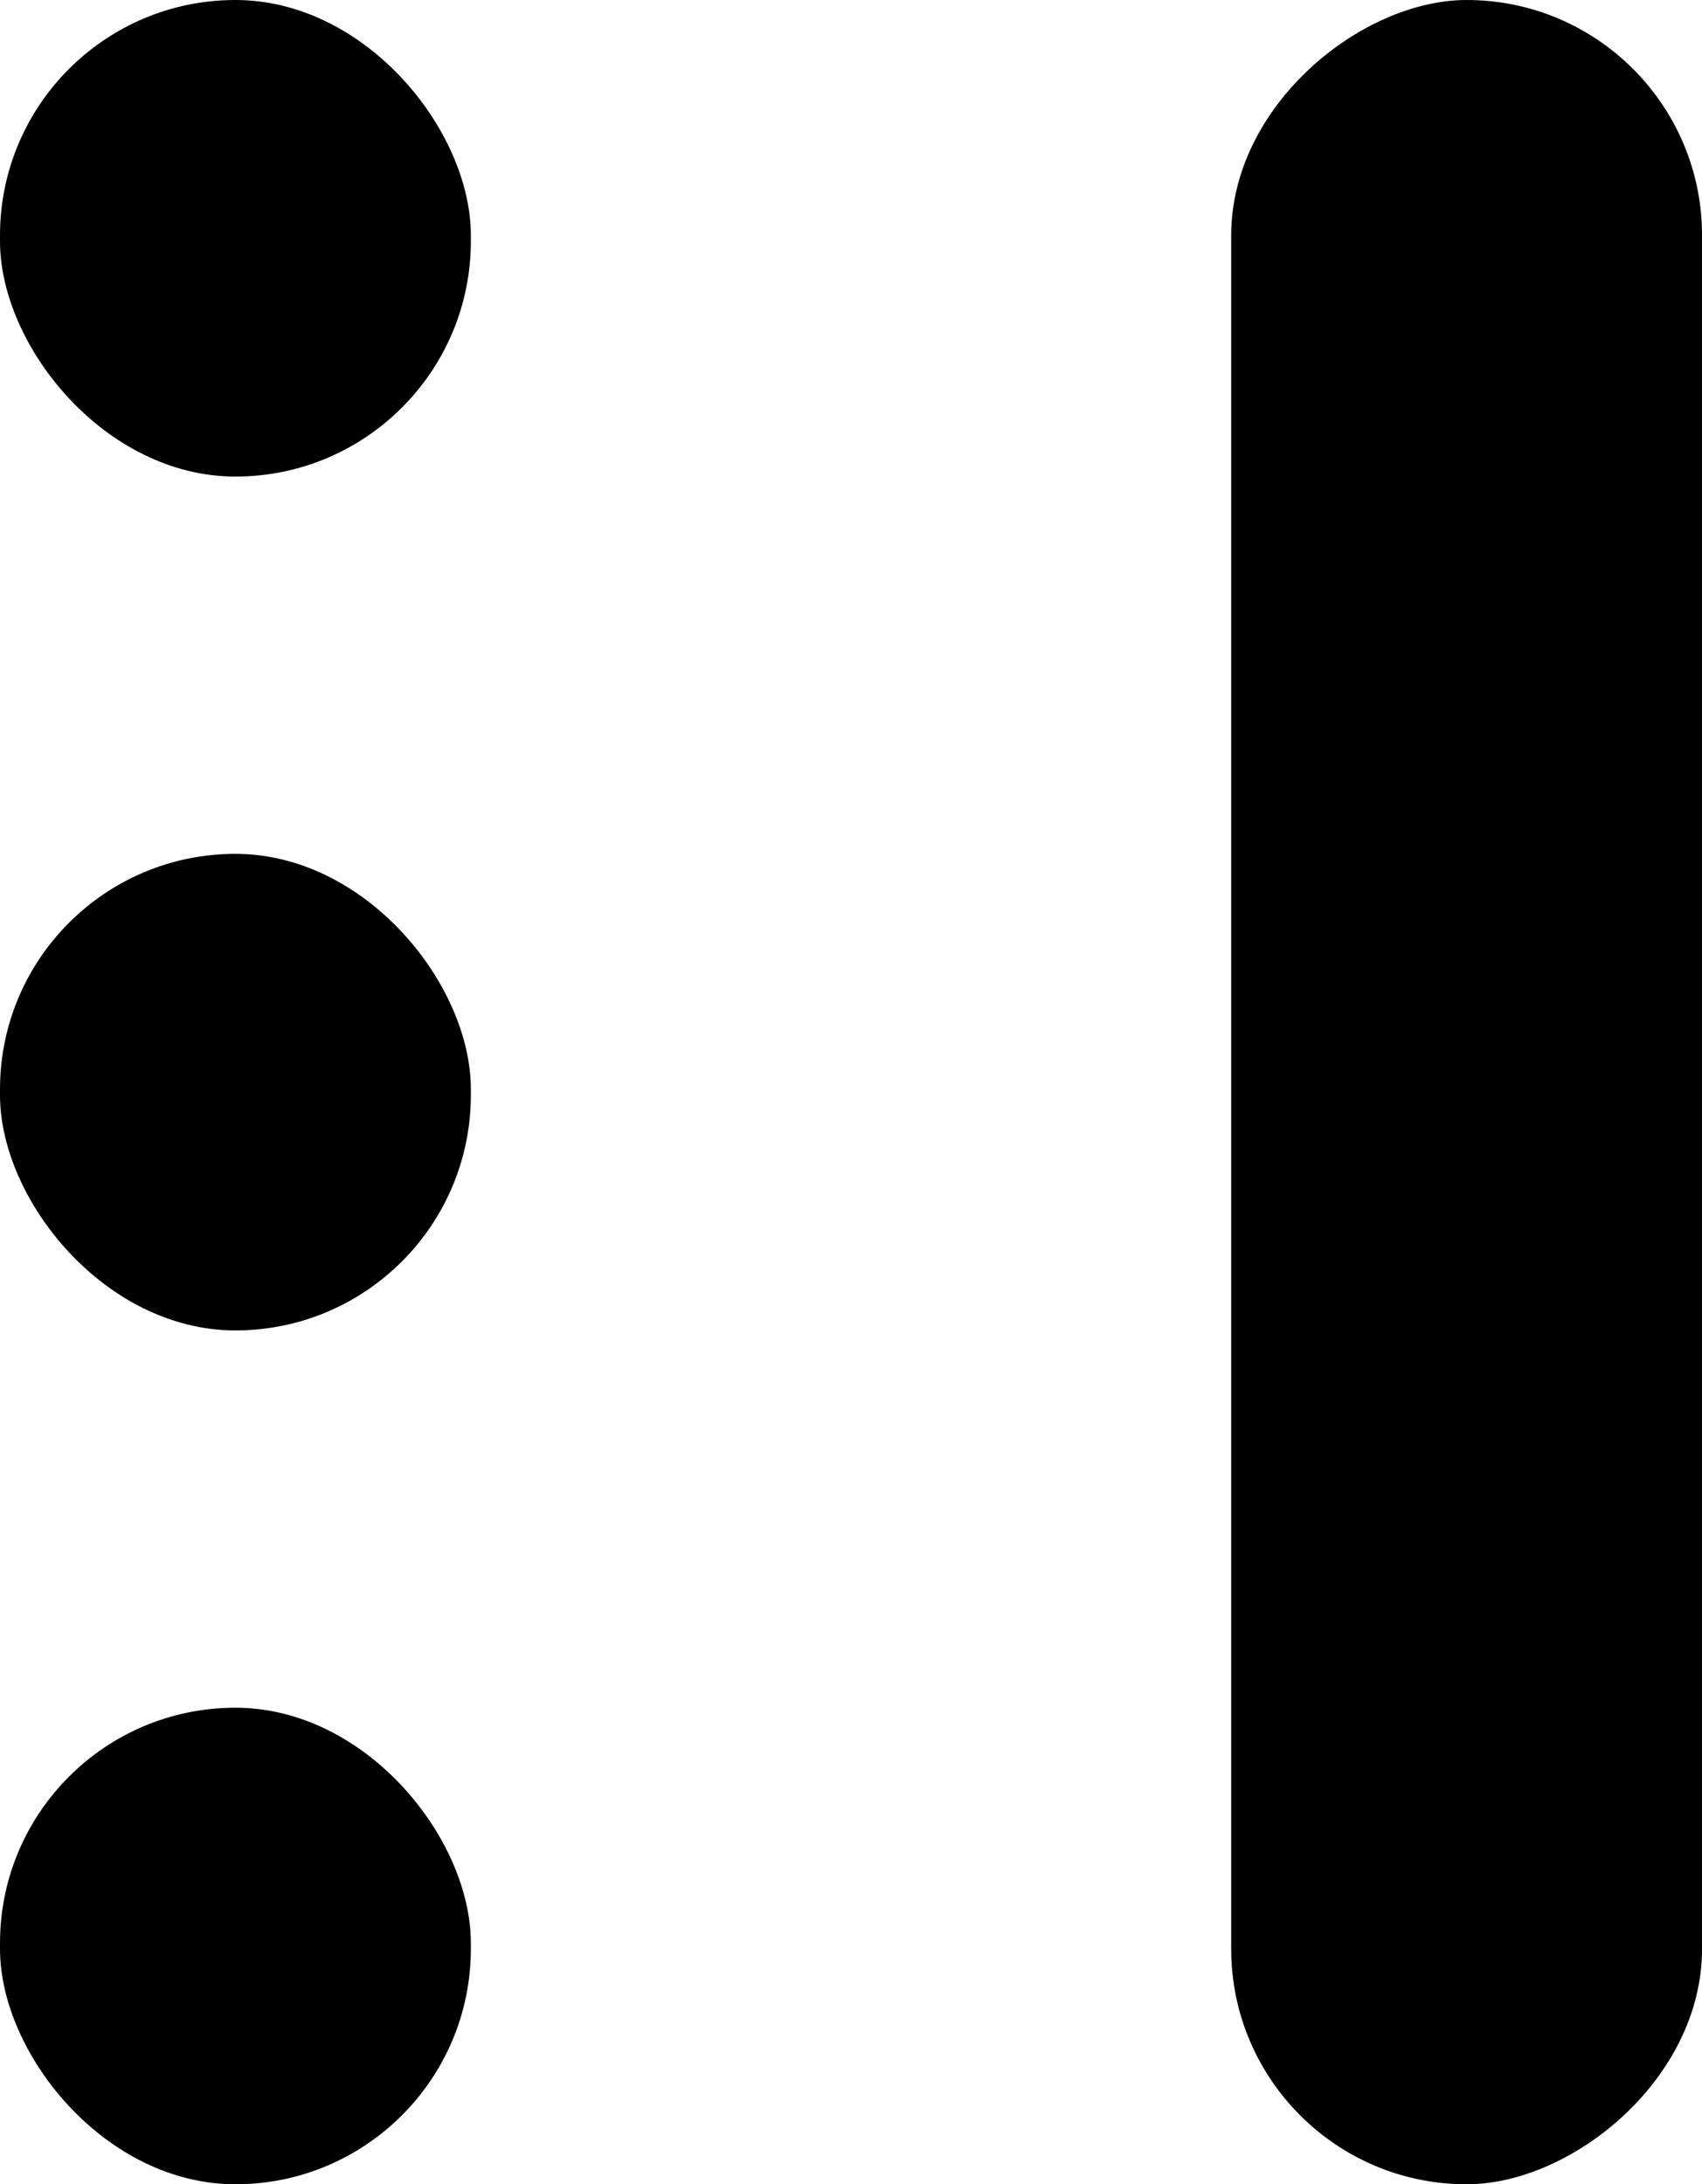
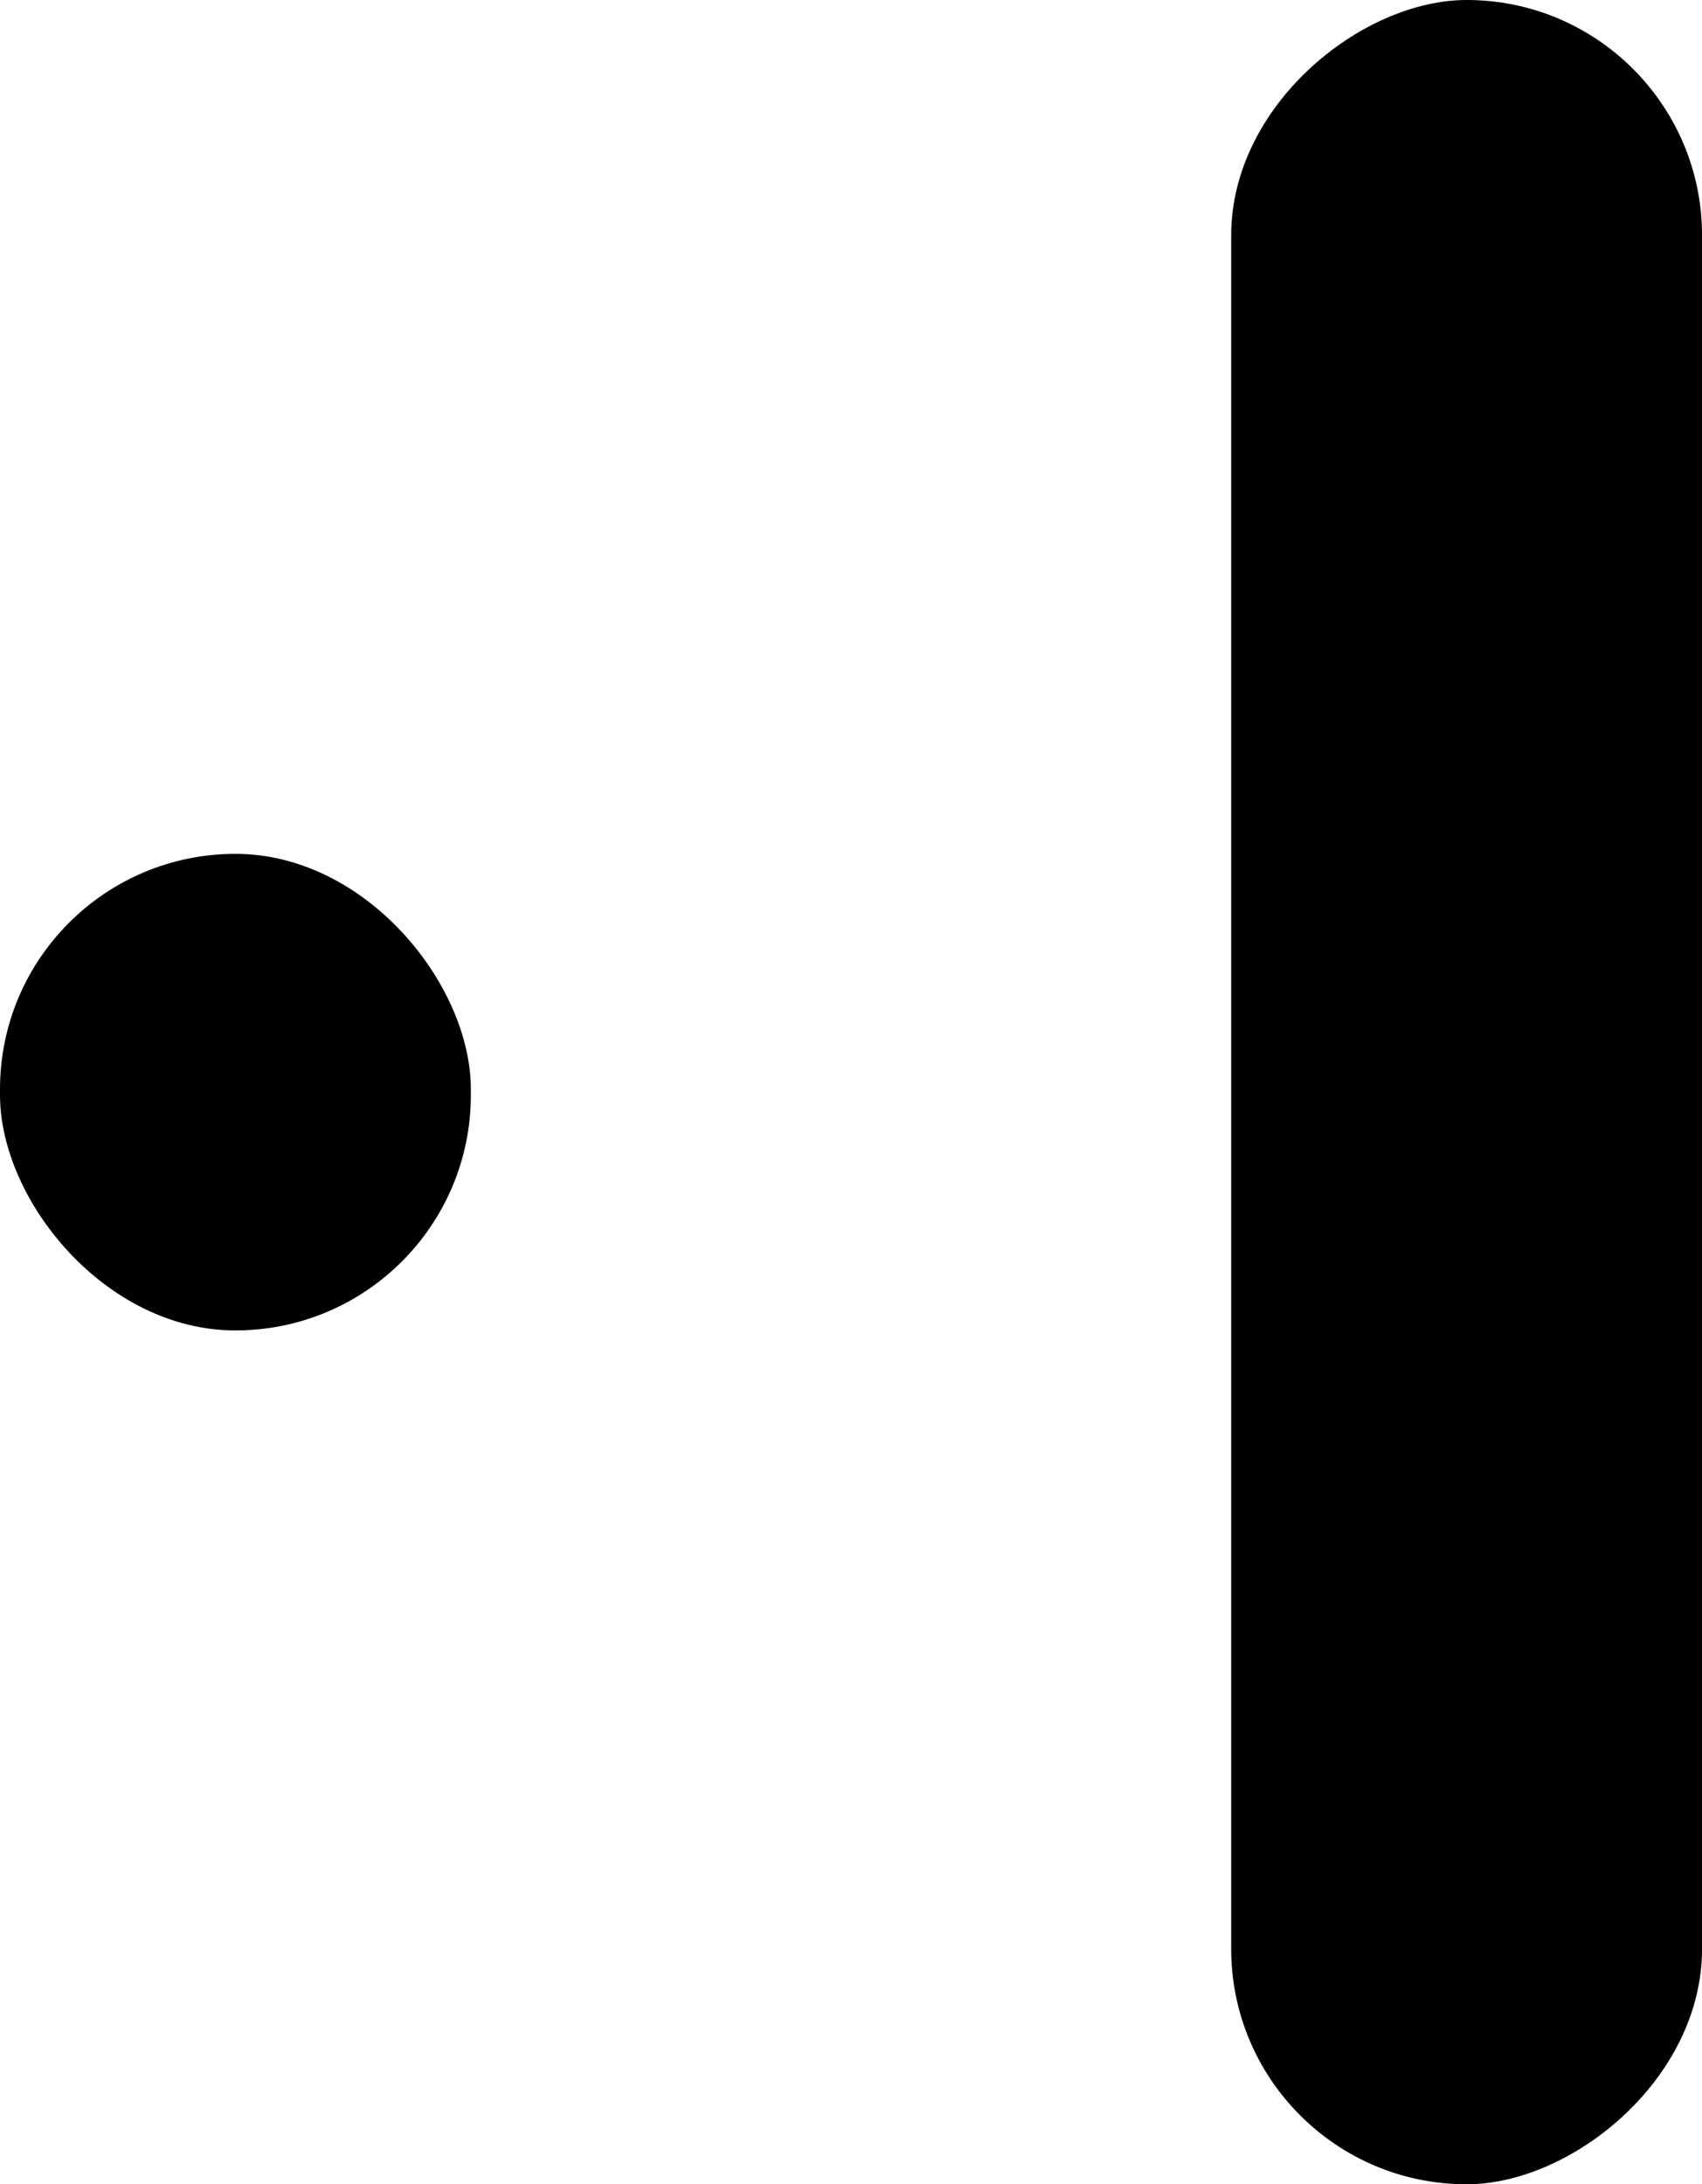
<svg xmlns="http://www.w3.org/2000/svg" width="42.856" height="55" viewBox="0 0 42.856 55">
  <g id="Gruppe_749" data-name="Gruppe 749" transform="translate(-52.146 -248.536)">
-     <rect id="Rechteck_1618" data-name="Rechteck 1618" width="11.856" height="12" rx="5.928" transform="translate(52.146 248.536)" />
    <rect id="Rechteck_1622" data-name="Rechteck 1622" width="11.856" height="12" rx="5.928" transform="translate(52.146 270.036)" />
-     <rect id="Rechteck_1623" data-name="Rechteck 1623" width="11.856" height="12" rx="5.928" transform="translate(52.146 291.536)" />
    <rect id="Rechteck_1619" data-name="Rechteck 1619" width="55" height="11.856" rx="5.928" transform="translate(95.003 248.536) rotate(90)" />
  </g>
</svg>